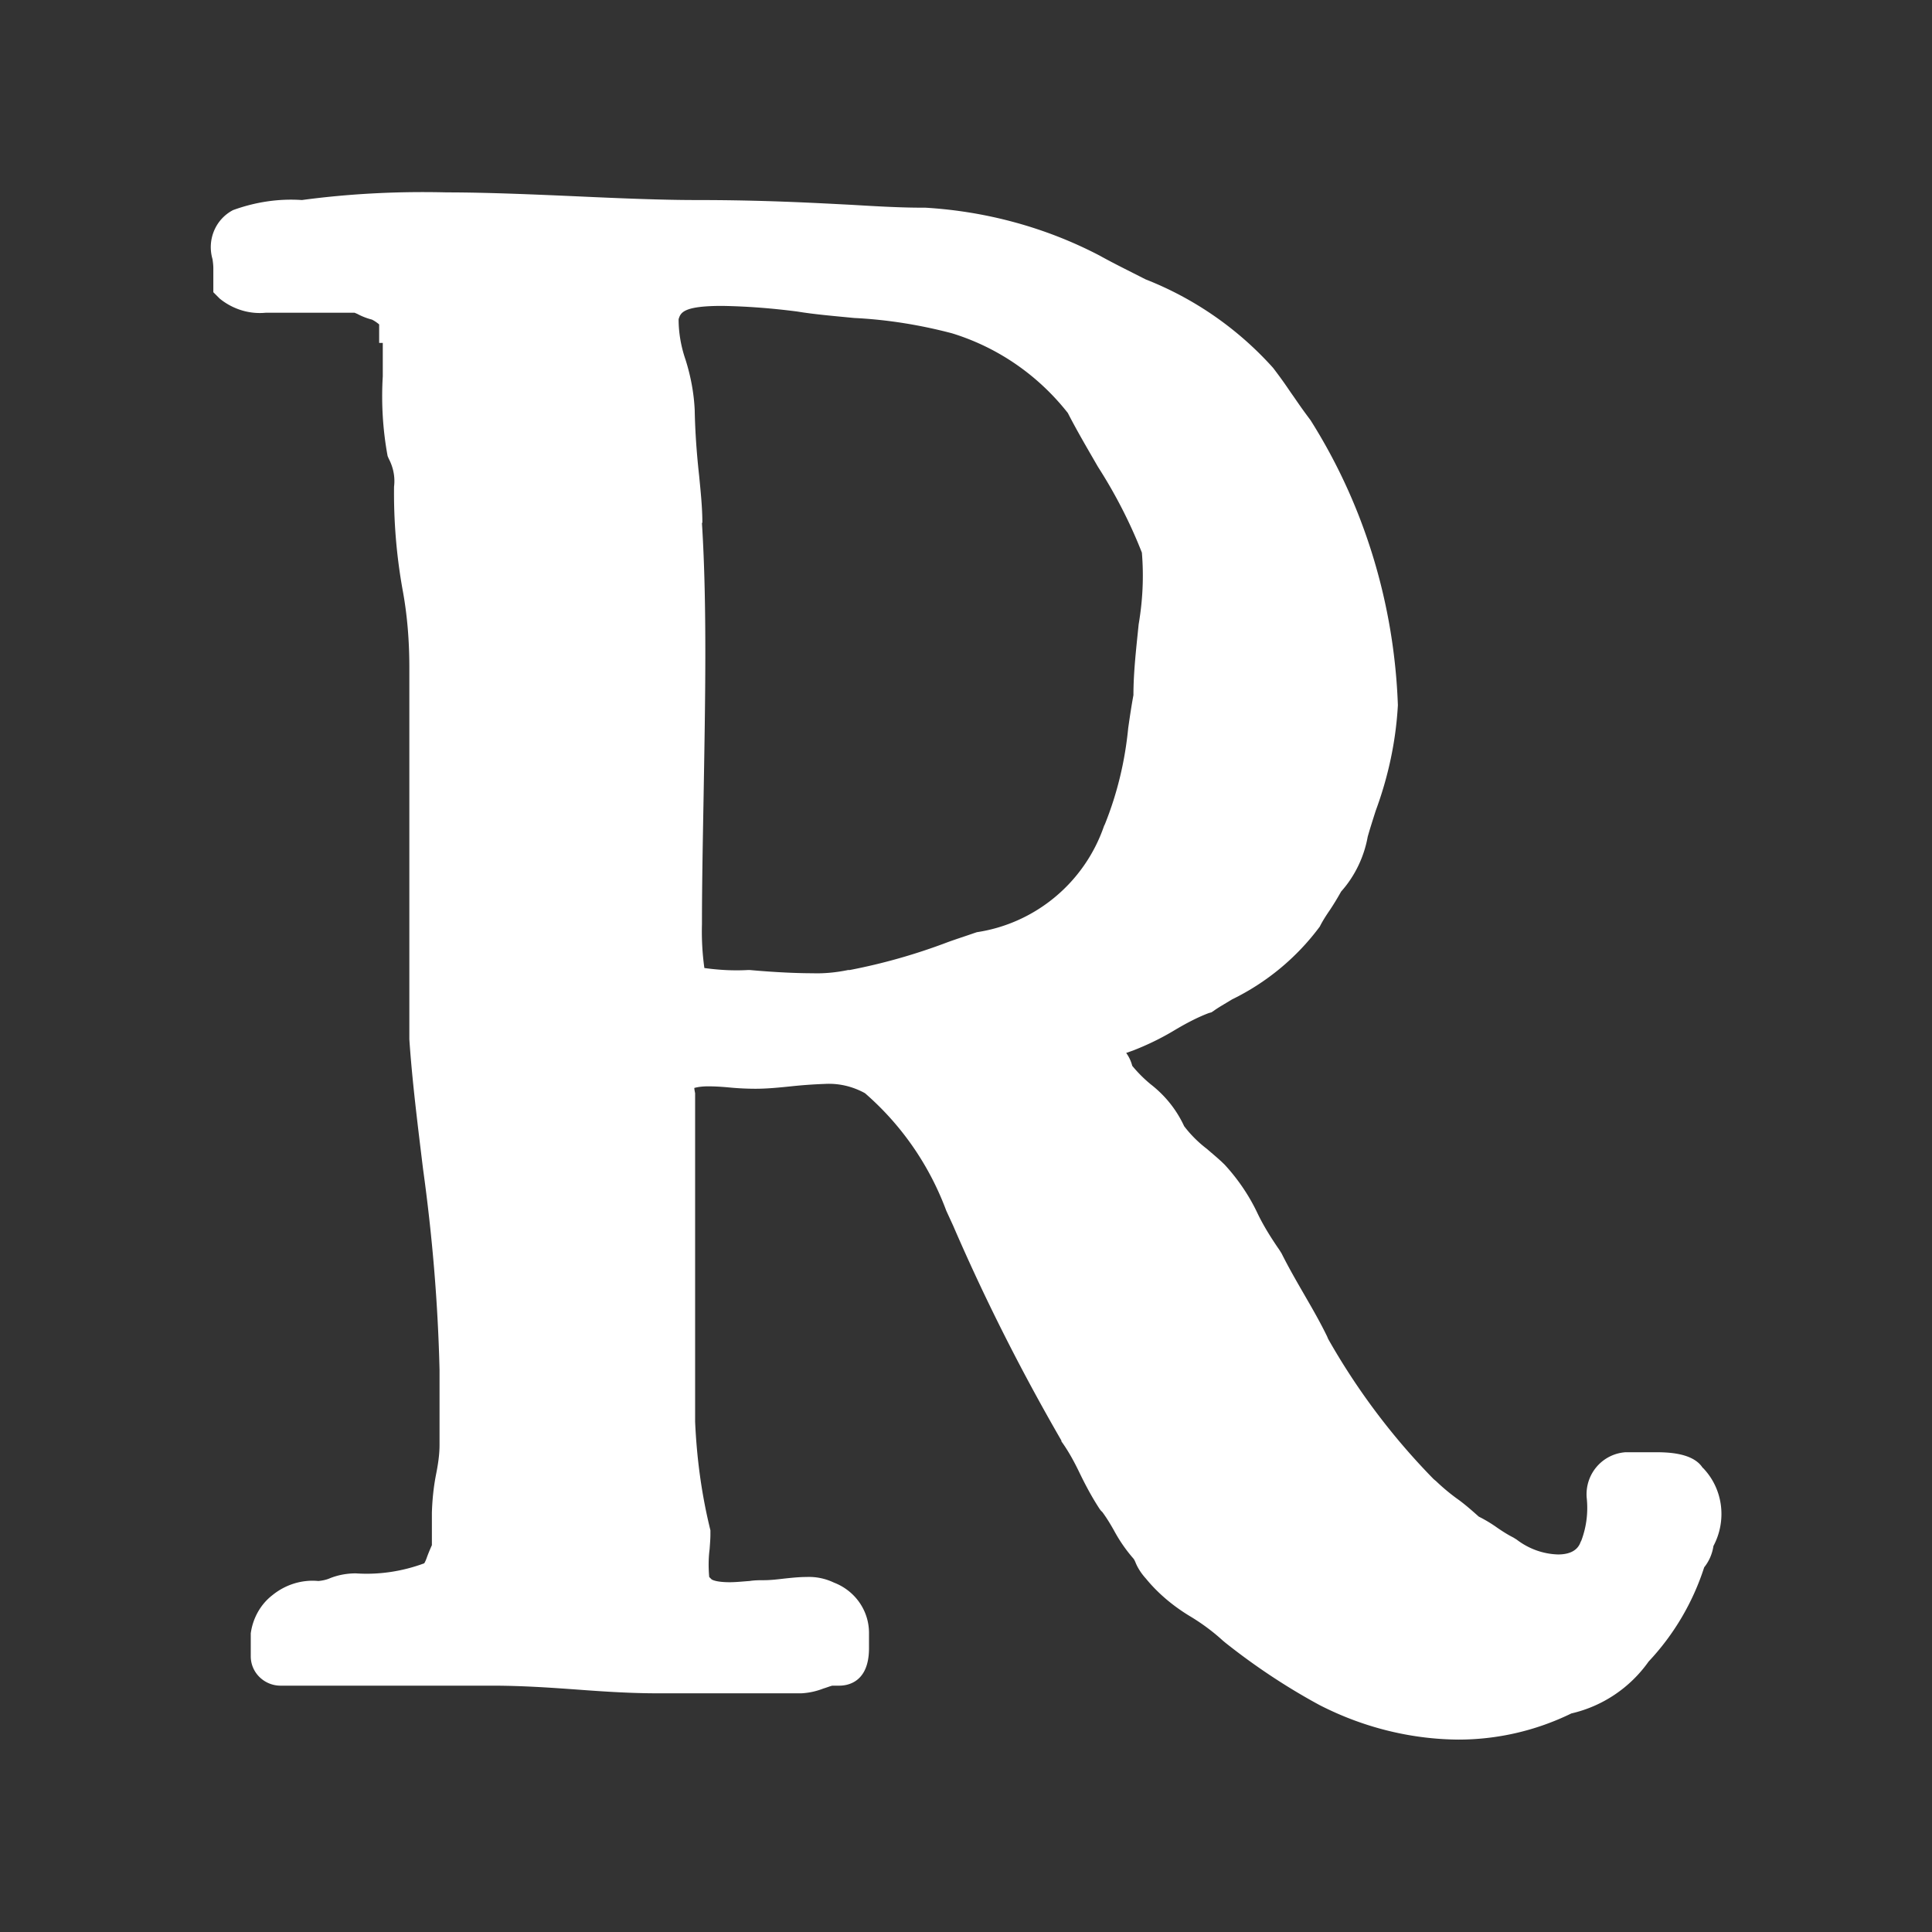
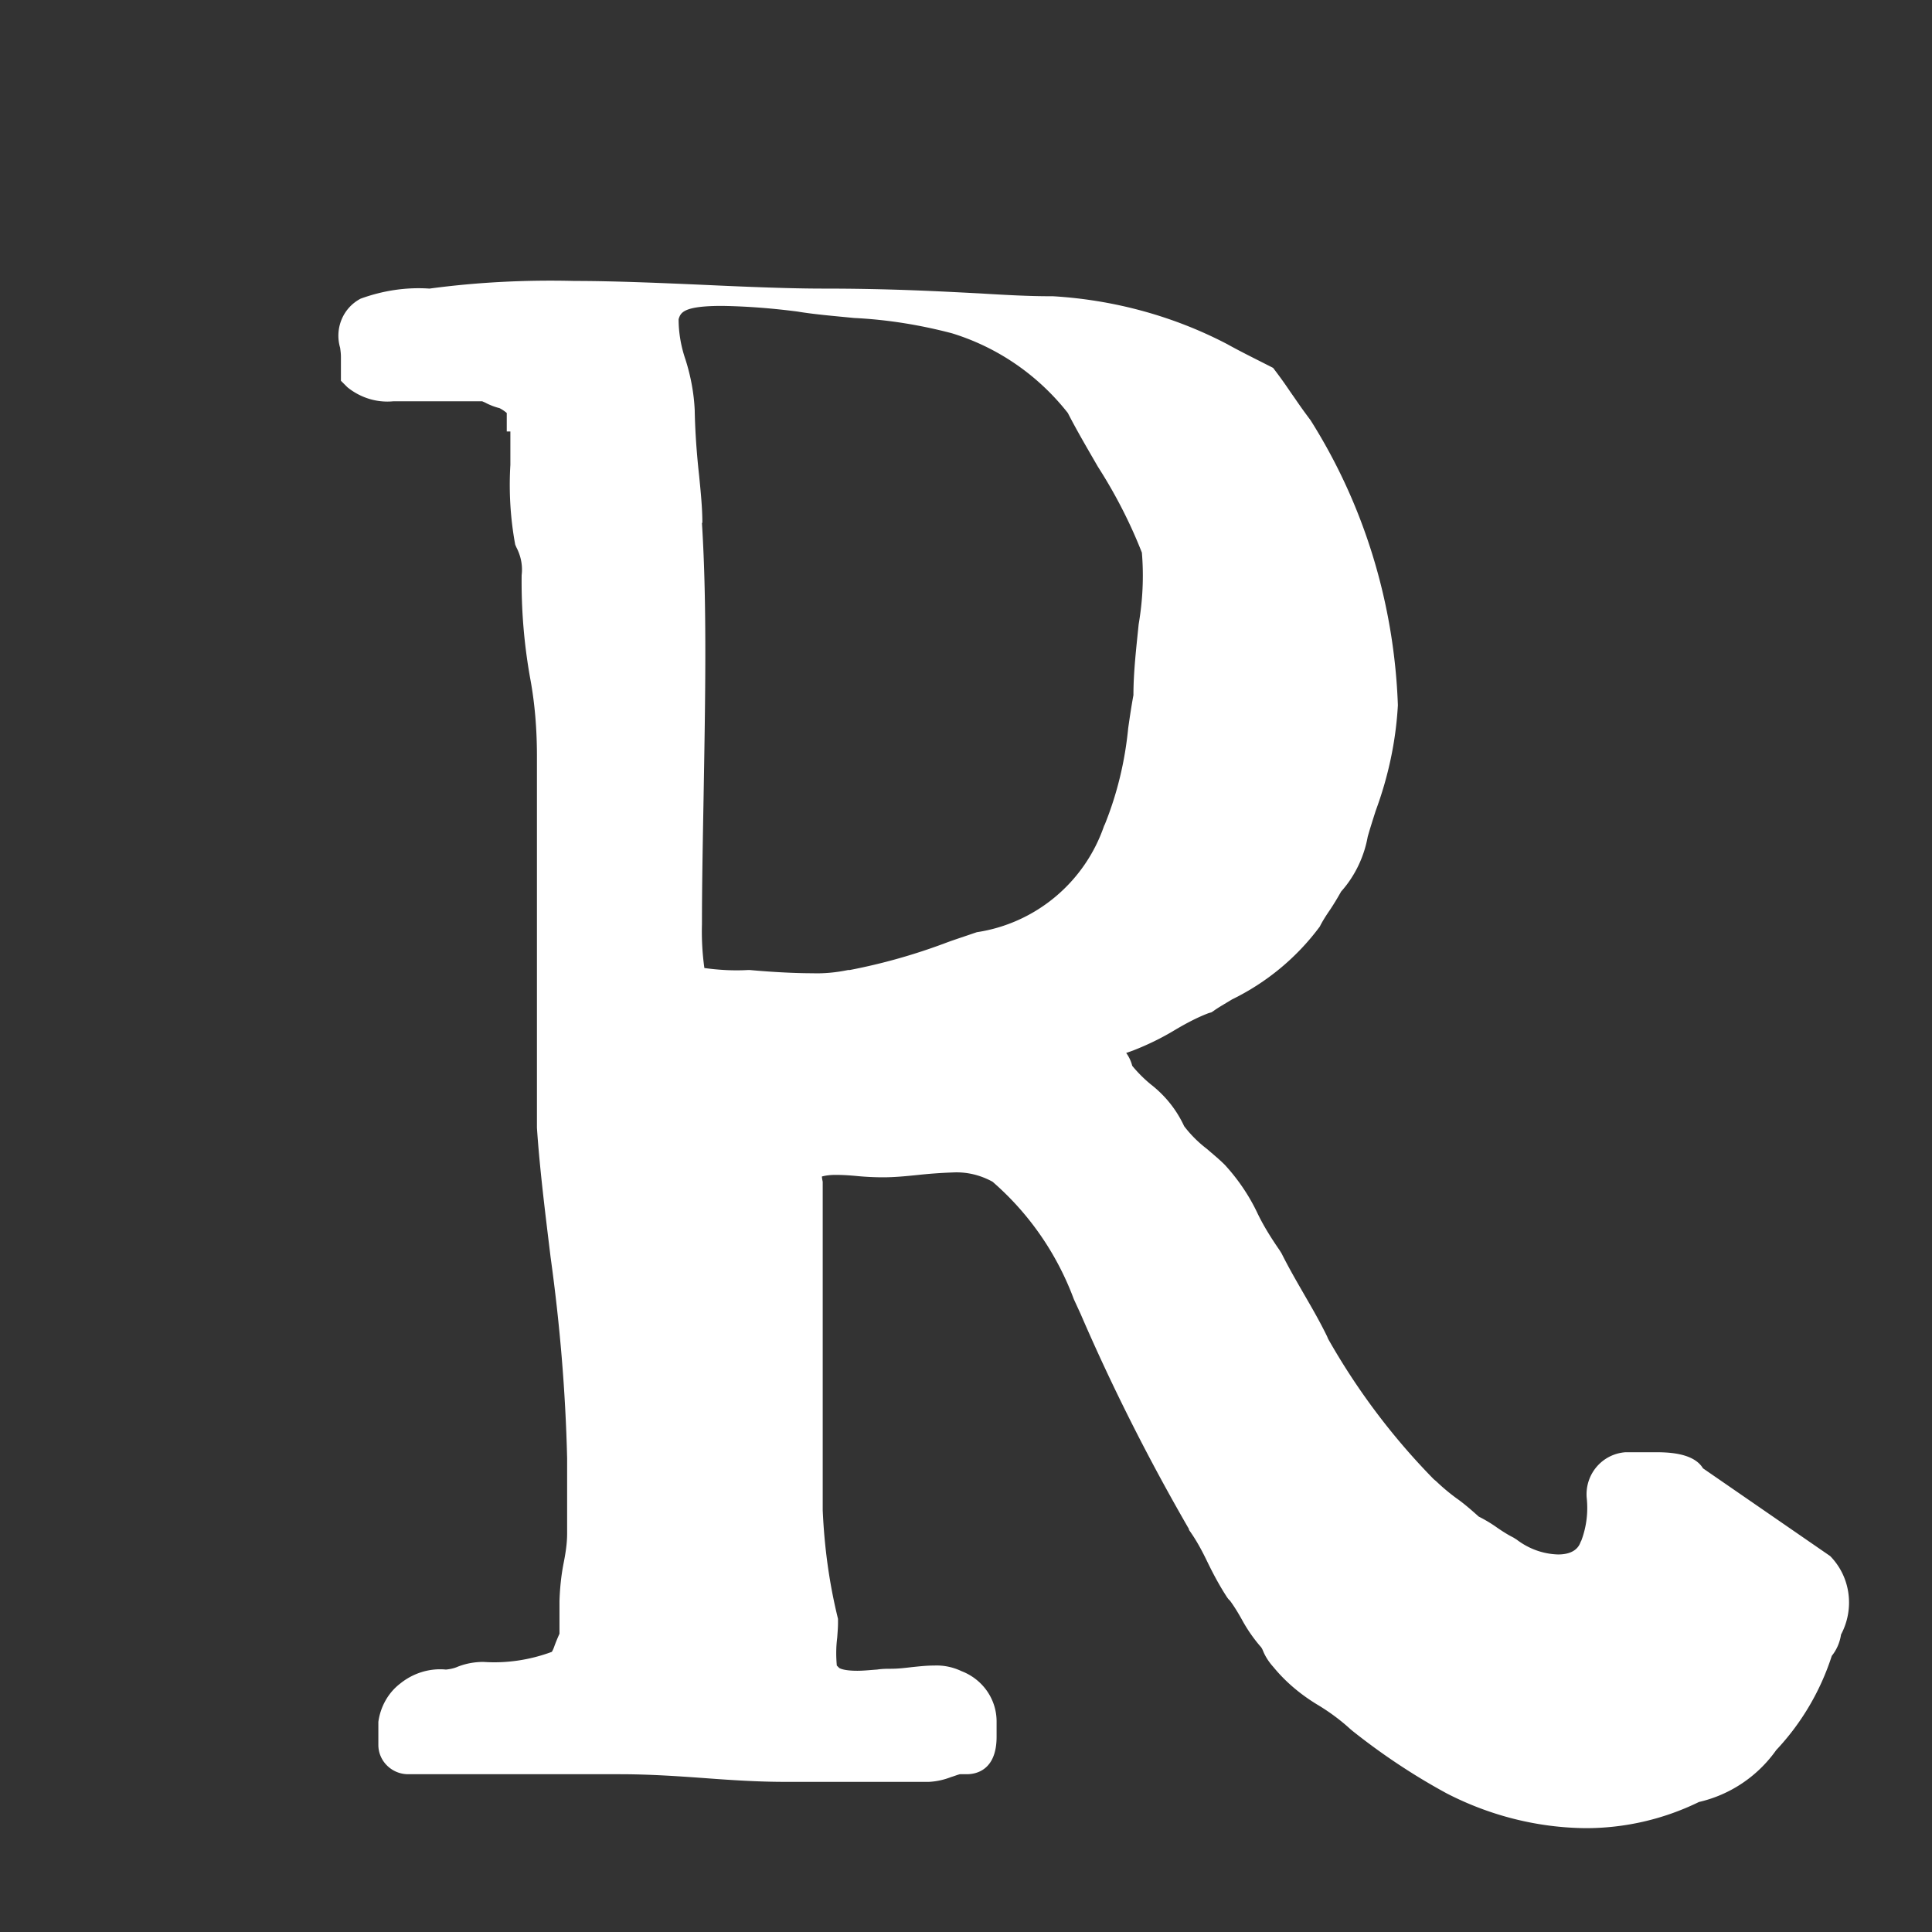
<svg xmlns="http://www.w3.org/2000/svg" id="Calque_1" viewBox="0 0 48 48">
  <rect x="0" y="0" width="48" height="48" fill="#333333" stroke="none" />
  <defs>
    <style />
  </defs>
-   <path class="cls-1" d="M42.31 36.48c-.24-.4-.92-.4-1.21-.4h-.71c-.58.04-1.01.54-.97 1.12.04.36 0 .72-.13 1.07l-.02.04c-.03.08-.12.31-.56.31-.37-.01-.73-.14-1.03-.37l-.08-.05c-.14-.07-.28-.16-.41-.25-.14-.1-.29-.19-.45-.27-.18-.16-.36-.32-.56-.46a5.05 5.05 0 01-.5-.42l-.06-.05c-1.02-1.04-1.9-2.21-2.62-3.48l-.03-.07c-.19-.39-.39-.73-.58-1.06-.19-.33-.37-.64-.55-1l-.05-.08c-.2-.29-.39-.59-.54-.9-.21-.45-.49-.86-.82-1.22-.14-.14-.3-.27-.45-.4-.21-.16-.4-.35-.56-.56-.19-.41-.47-.76-.83-1.04-.17-.14-.32-.29-.46-.46a.94.94 0 00-.15-.32l.17-.06c.36-.14.71-.31 1.04-.51.27-.16.55-.31.84-.42l.07-.02.06-.04c.11-.08.27-.17.45-.28.86-.42 1.61-1.04 2.18-1.81.07-.14.16-.28.25-.41.1-.15.19-.3.28-.46.34-.38.57-.86.66-1.36.05-.18.12-.4.2-.65.31-.84.5-1.72.55-2.62-.09-2.51-.83-4.96-2.17-7.08-.27-.36-.35-.49-.45-.63-.1-.14-.19-.29-.48-.67a8.356 8.356 0 00-3.17-2.2c-.41-.21-.8-.4-1.14-.59-1.34-.7-2.82-1.1-4.33-1.19h-.07c-.52 0-1.08-.03-1.74-.07-.98-.05-2.2-.12-3.89-.12-.81 0-1.83-.04-2.91-.09-1.13-.05-2.3-.1-3.28-.1-1.2-.03-2.41.03-3.6.19-.58-.04-1.16.05-1.71.25-.44.23-.65.74-.51 1.22.01.07.02.15.02.22v.6l.16.16c.32.26.73.39 1.14.35h2.21l.07.03c.11.06.24.11.36.14.06.03.12.07.18.12v.46h.09v.83c-.04.66 0 1.33.12 1.98l.03.07c.11.21.16.45.13.69-.01.86.06 1.71.21 2.55.12.64.17 1.29.17 1.95v9.23c.07 1.04.21 2.15.34 3.22.23 1.66.37 3.32.41 4.99v1.87c0 .25-.04.5-.09.75-.06.31-.09.62-.1.93v.81c-.05.11-.09.21-.12.29-.02.06-.04.11-.07.16-.54.2-1.12.29-1.7.25-.22 0-.44.04-.64.12-.09.04-.19.06-.29.07-.41-.04-.82.09-1.14.35-.3.23-.49.58-.54.95v.57c0 .41.34.73.74.73h5.25c.76 0 1.47.05 2.16.1.67.05 1.31.09 1.96.09h3.57c.19-.01.37-.05.55-.12.07-.02.17-.06.22-.07h.17c.22 0 .74-.09.74-.93v-.38c0-.56-.35-1.05-.87-1.25-.21-.1-.44-.15-.68-.14-.19 0-.37.02-.56.04-.17.02-.34.04-.51.04-.1 0-.22 0-.35.02-.15.01-.33.03-.49.03-.36 0-.45-.07-.45-.07l-.06-.06c-.02-.23-.02-.46.01-.69.01-.14.02-.26.02-.36v-.11c-.22-.89-.34-1.79-.38-2.7v-8.16s-.02-.09-.02-.13c.11-.03.23-.04.34-.04.17 0 .34.01.55.03.21.02.43.03.63.03.29 0 .59-.03.88-.06.28-.03.56-.05.84-.06.35-.02.69.06 1 .23.91.79 1.6 1.79 2.02 2.92l.17.37c.79 1.83 1.69 3.61 2.69 5.34v.02c.18.25.32.51.45.78.15.31.31.61.5.9l.03.04.04.04c.11.15.2.3.29.46.13.24.28.46.46.67.04.04.06.09.08.14.06.14.15.27.25.38.31.38.7.7 1.12.95.28.17.55.37.79.59l.06.05c.73.58 1.51 1.1 2.34 1.55 1.07.55 2.25.85 3.45.86.97 0 1.93-.22 2.81-.65.78-.18 1.46-.64 1.92-1.29.63-.67 1.1-1.47 1.38-2.34.12-.15.2-.33.23-.53.34-.64.24-1.43-.27-1.95zm-24.86-23.5c0-.36-.04-.75-.08-1.16-.06-.54-.1-1.09-.11-1.63-.02-.43-.1-.85-.23-1.26-.11-.32-.17-.66-.17-1 .05-.16.11-.33 1.08-.33.63.01 1.25.06 1.87.14.42.07.9.11 1.41.16.82.04 1.63.17 2.43.38 1.14.35 2.14 1.04 2.88 1.98.22.43.49.89.75 1.34.43.67.8 1.39 1.09 2.13.05.6.02 1.19-.08 1.78-.06.59-.13 1.19-.13 1.76-.05.27-.09.54-.13.82-.08.82-.27 1.62-.58 2.39l-.02.04c-.48 1.4-1.7 2.42-3.16 2.64l-.06.02c-.23.08-.45.15-.67.23-.79.3-1.6.53-2.43.69h-.04c-.29.06-.59.09-.88.08-.74 0-1.55-.08-1.56-.08h-.05c-.36.02-.72 0-1.08-.05-.05-.36-.07-.72-.06-1.09 0-.96.02-2.01.04-3.12.04-2.35.09-4.78-.04-6.84z" fill="#fff" />
+   <path class="cls-1" d="M42.31 36.48c-.24-.4-.92-.4-1.21-.4h-.71c-.58.04-1.01.54-.97 1.12.04.36 0 .72-.13 1.07l-.02.04c-.03.08-.12.31-.56.31-.37-.01-.73-.14-1.03-.37l-.08-.05c-.14-.07-.28-.16-.41-.25-.14-.1-.29-.19-.45-.27-.18-.16-.36-.32-.56-.46a5.05 5.05 0 01-.5-.42l-.06-.05c-1.02-1.04-1.9-2.21-2.62-3.48l-.03-.07c-.19-.39-.39-.73-.58-1.06-.19-.33-.37-.64-.55-1l-.05-.08c-.2-.29-.39-.59-.54-.9-.21-.45-.49-.86-.82-1.22-.14-.14-.3-.27-.45-.4-.21-.16-.4-.35-.56-.56-.19-.41-.47-.76-.83-1.04-.17-.14-.32-.29-.46-.46a.94.94 0 00-.15-.32l.17-.06c.36-.14.71-.31 1.04-.51.27-.16.55-.31.84-.42l.07-.02.06-.04c.11-.08.27-.17.45-.28.86-.42 1.61-1.04 2.18-1.81.07-.14.16-.28.25-.41.1-.15.19-.3.28-.46.34-.38.57-.86.66-1.36.05-.18.12-.4.2-.65.31-.84.5-1.72.55-2.62-.09-2.51-.83-4.96-2.17-7.08-.27-.36-.35-.49-.45-.63-.1-.14-.19-.29-.48-.67c-.41-.21-.8-.4-1.14-.59-1.34-.7-2.82-1.1-4.33-1.19h-.07c-.52 0-1.08-.03-1.74-.07-.98-.05-2.2-.12-3.89-.12-.81 0-1.83-.04-2.91-.09-1.13-.05-2.3-.1-3.28-.1-1.2-.03-2.41.03-3.6.19-.58-.04-1.16.05-1.71.25-.44.23-.65.74-.51 1.22.01.07.02.15.02.22v.6l.16.16c.32.26.73.39 1.14.35h2.21l.07.03c.11.06.24.11.36.14.06.03.12.07.18.12v.46h.09v.83c-.04.66 0 1.33.12 1.98l.03.07c.11.21.16.45.13.69-.01.86.06 1.71.21 2.55.12.64.17 1.29.17 1.95v9.23c.07 1.04.21 2.15.34 3.22.23 1.66.37 3.32.41 4.99v1.87c0 .25-.04.5-.09.75-.06.31-.09.62-.1.93v.81c-.05.11-.09.21-.12.29-.02.06-.04.11-.07.16-.54.2-1.12.29-1.7.25-.22 0-.44.04-.64.12-.09.04-.19.06-.29.07-.41-.04-.82.09-1.14.35-.3.23-.49.58-.54.95v.57c0 .41.34.73.74.73h5.25c.76 0 1.47.05 2.16.1.67.05 1.31.09 1.96.09h3.57c.19-.01.37-.05.55-.12.07-.02.17-.06.22-.07h.17c.22 0 .74-.09.74-.93v-.38c0-.56-.35-1.05-.87-1.25-.21-.1-.44-.15-.68-.14-.19 0-.37.02-.56.04-.17.02-.34.04-.51.04-.1 0-.22 0-.35.02-.15.01-.33.03-.49.03-.36 0-.45-.07-.45-.07l-.06-.06c-.02-.23-.02-.46.01-.69.01-.14.02-.26.02-.36v-.11c-.22-.89-.34-1.79-.38-2.7v-8.16s-.02-.09-.02-.13c.11-.03.23-.04.34-.04.17 0 .34.01.55.03.21.02.43.03.63.03.29 0 .59-.03.88-.06.28-.03.56-.05.84-.06.35-.02.69.06 1 .23.91.79 1.6 1.79 2.02 2.92l.17.37c.79 1.83 1.69 3.61 2.69 5.34v.02c.18.25.32.51.45.78.15.31.31.61.5.9l.03.04.04.04c.11.15.2.3.29.46.13.24.28.46.46.67.04.04.06.09.08.14.06.14.15.27.25.38.31.38.7.7 1.12.95.28.17.55.37.79.59l.06.05c.73.58 1.51 1.1 2.34 1.55 1.07.55 2.25.85 3.45.86.97 0 1.93-.22 2.81-.65.78-.18 1.46-.64 1.92-1.29.63-.67 1.1-1.47 1.38-2.34.12-.15.2-.33.23-.53.34-.64.24-1.43-.27-1.95zm-24.86-23.5c0-.36-.04-.75-.08-1.16-.06-.54-.1-1.09-.11-1.63-.02-.43-.1-.85-.23-1.26-.11-.32-.17-.66-.17-1 .05-.16.11-.33 1.08-.33.63.01 1.25.06 1.87.14.42.07.9.11 1.41.16.82.04 1.63.17 2.43.38 1.14.35 2.14 1.04 2.88 1.98.22.43.49.89.75 1.34.43.67.8 1.39 1.09 2.13.05.6.02 1.19-.08 1.78-.06.59-.13 1.19-.13 1.76-.05.27-.09.54-.13.82-.08.82-.27 1.62-.58 2.39l-.02.04c-.48 1.4-1.7 2.42-3.16 2.64l-.06.02c-.23.08-.45.15-.67.23-.79.3-1.6.53-2.43.69h-.04c-.29.06-.59.09-.88.08-.74 0-1.55-.08-1.56-.08h-.05c-.36.02-.72 0-1.08-.05-.05-.36-.07-.72-.06-1.09 0-.96.02-2.01.04-3.12.04-2.35.09-4.78-.04-6.84z" fill="#fff" />
</svg>